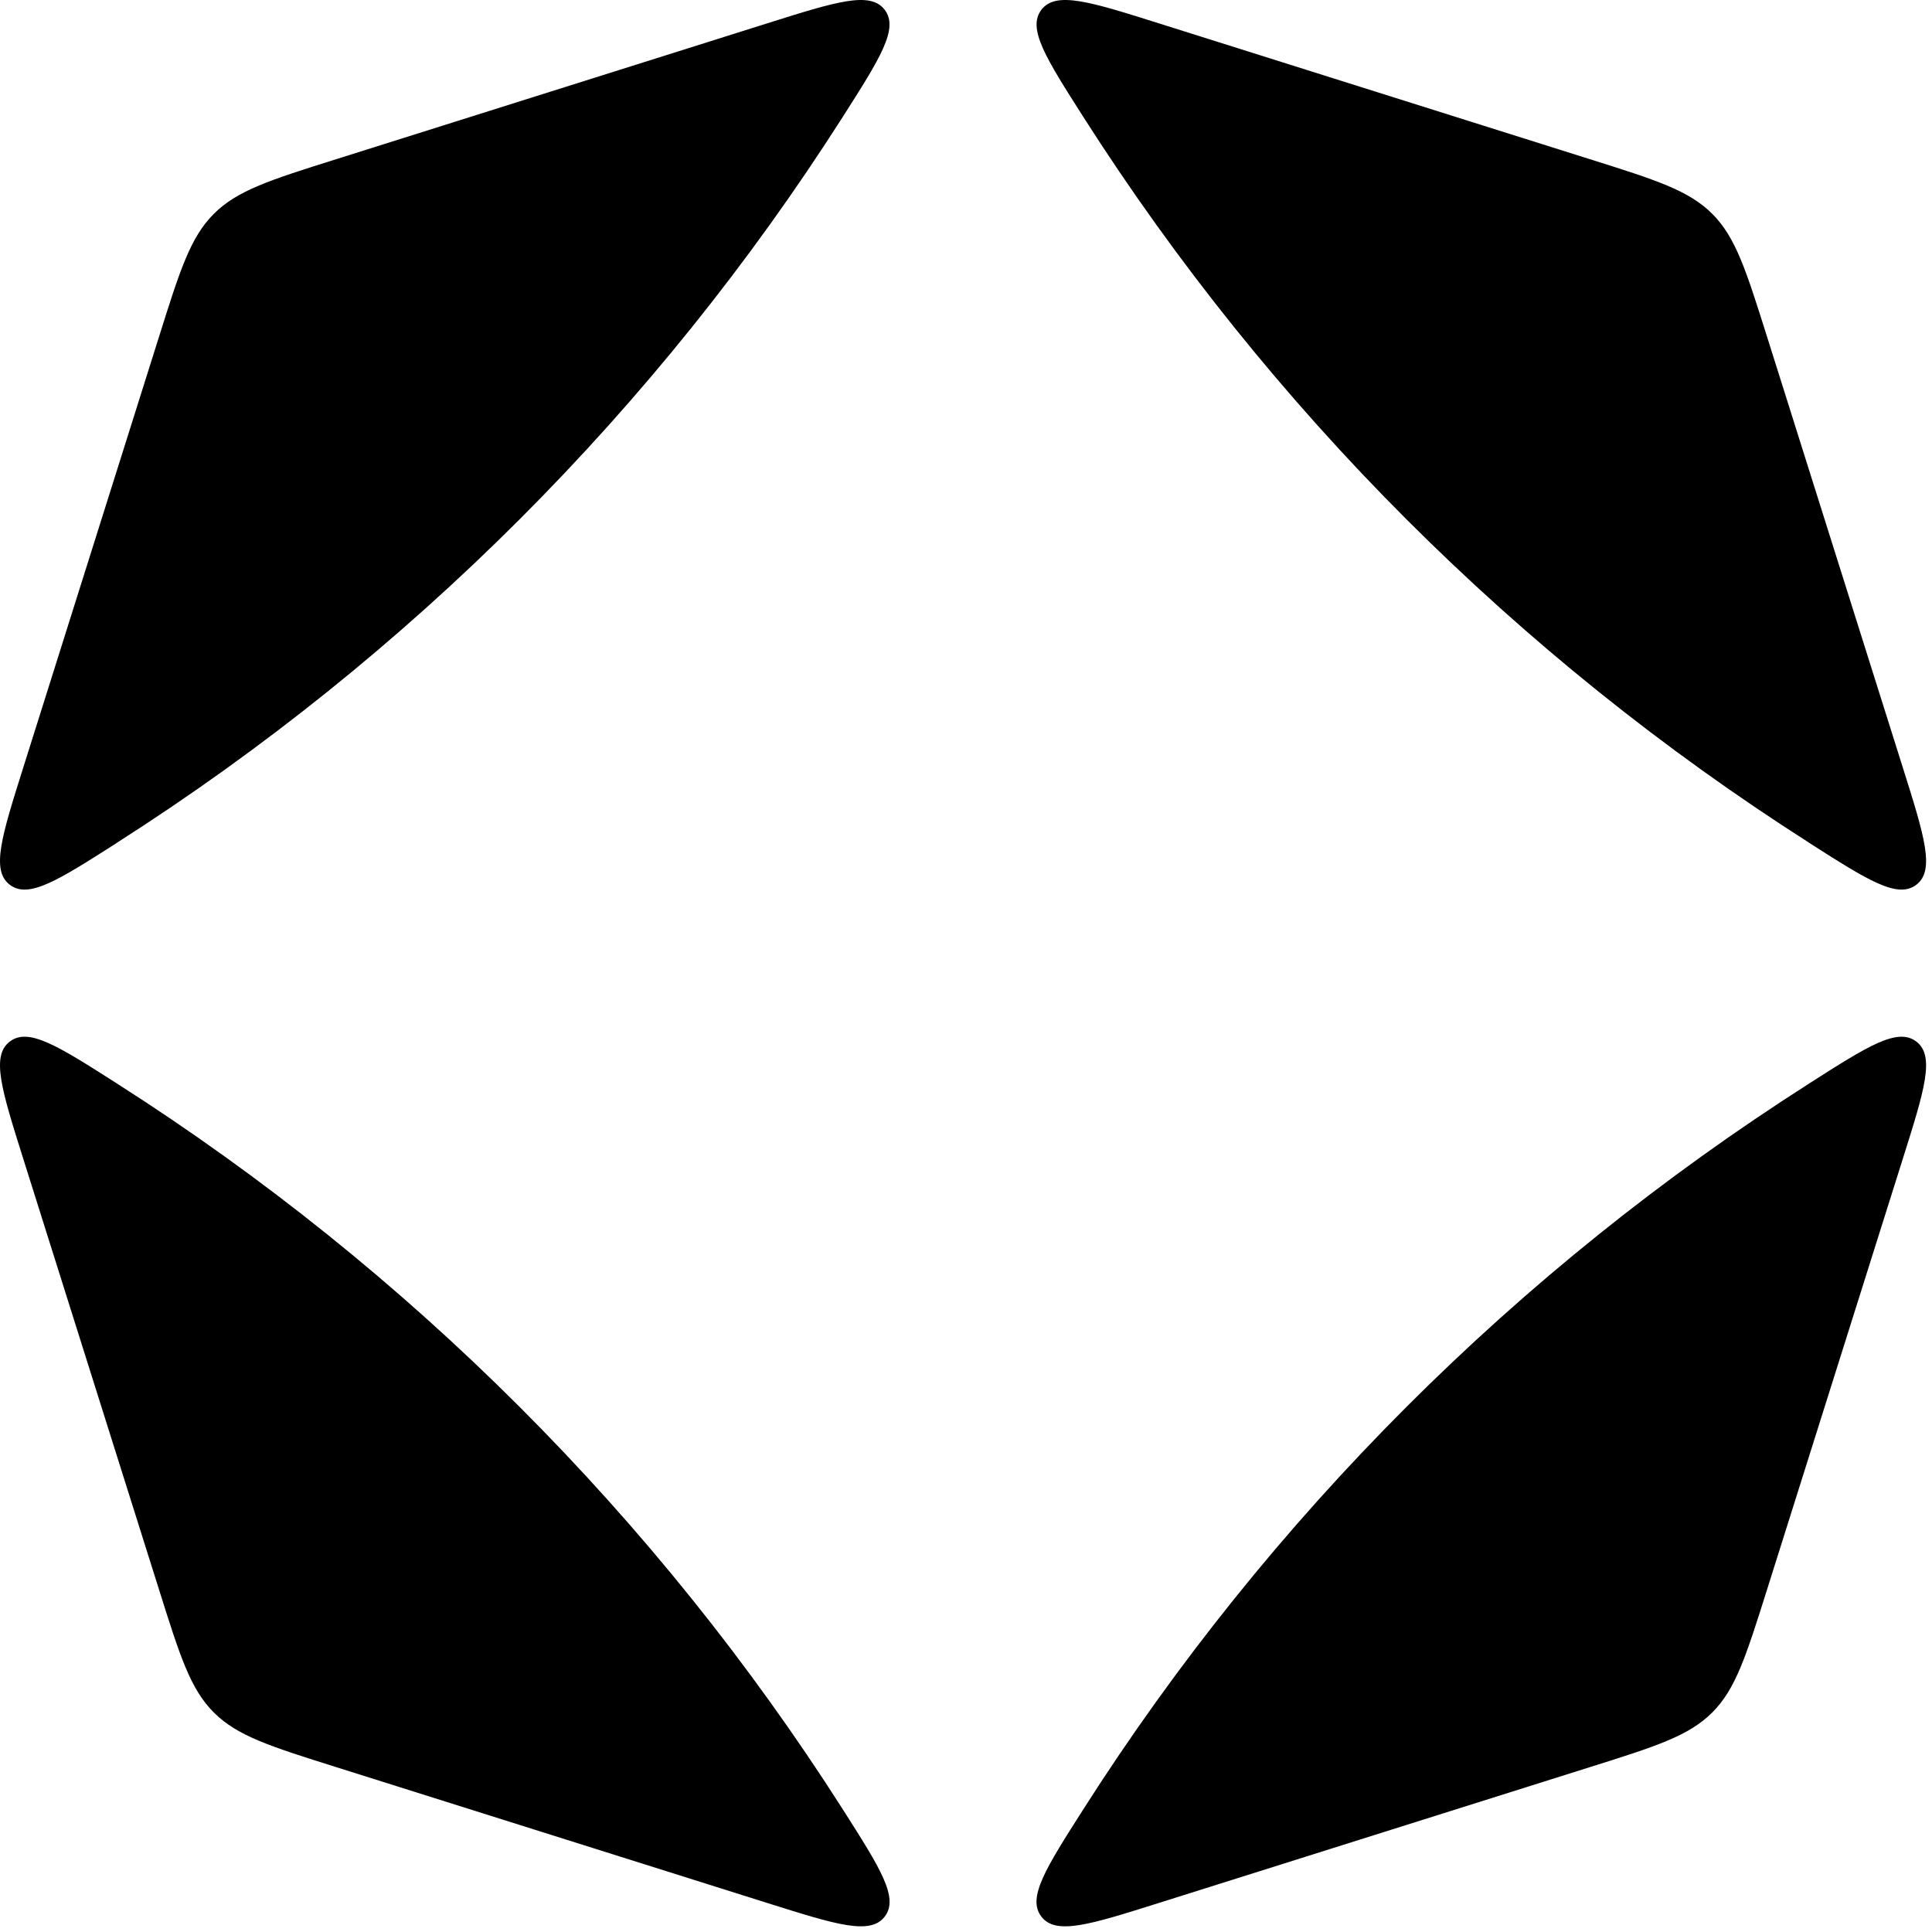
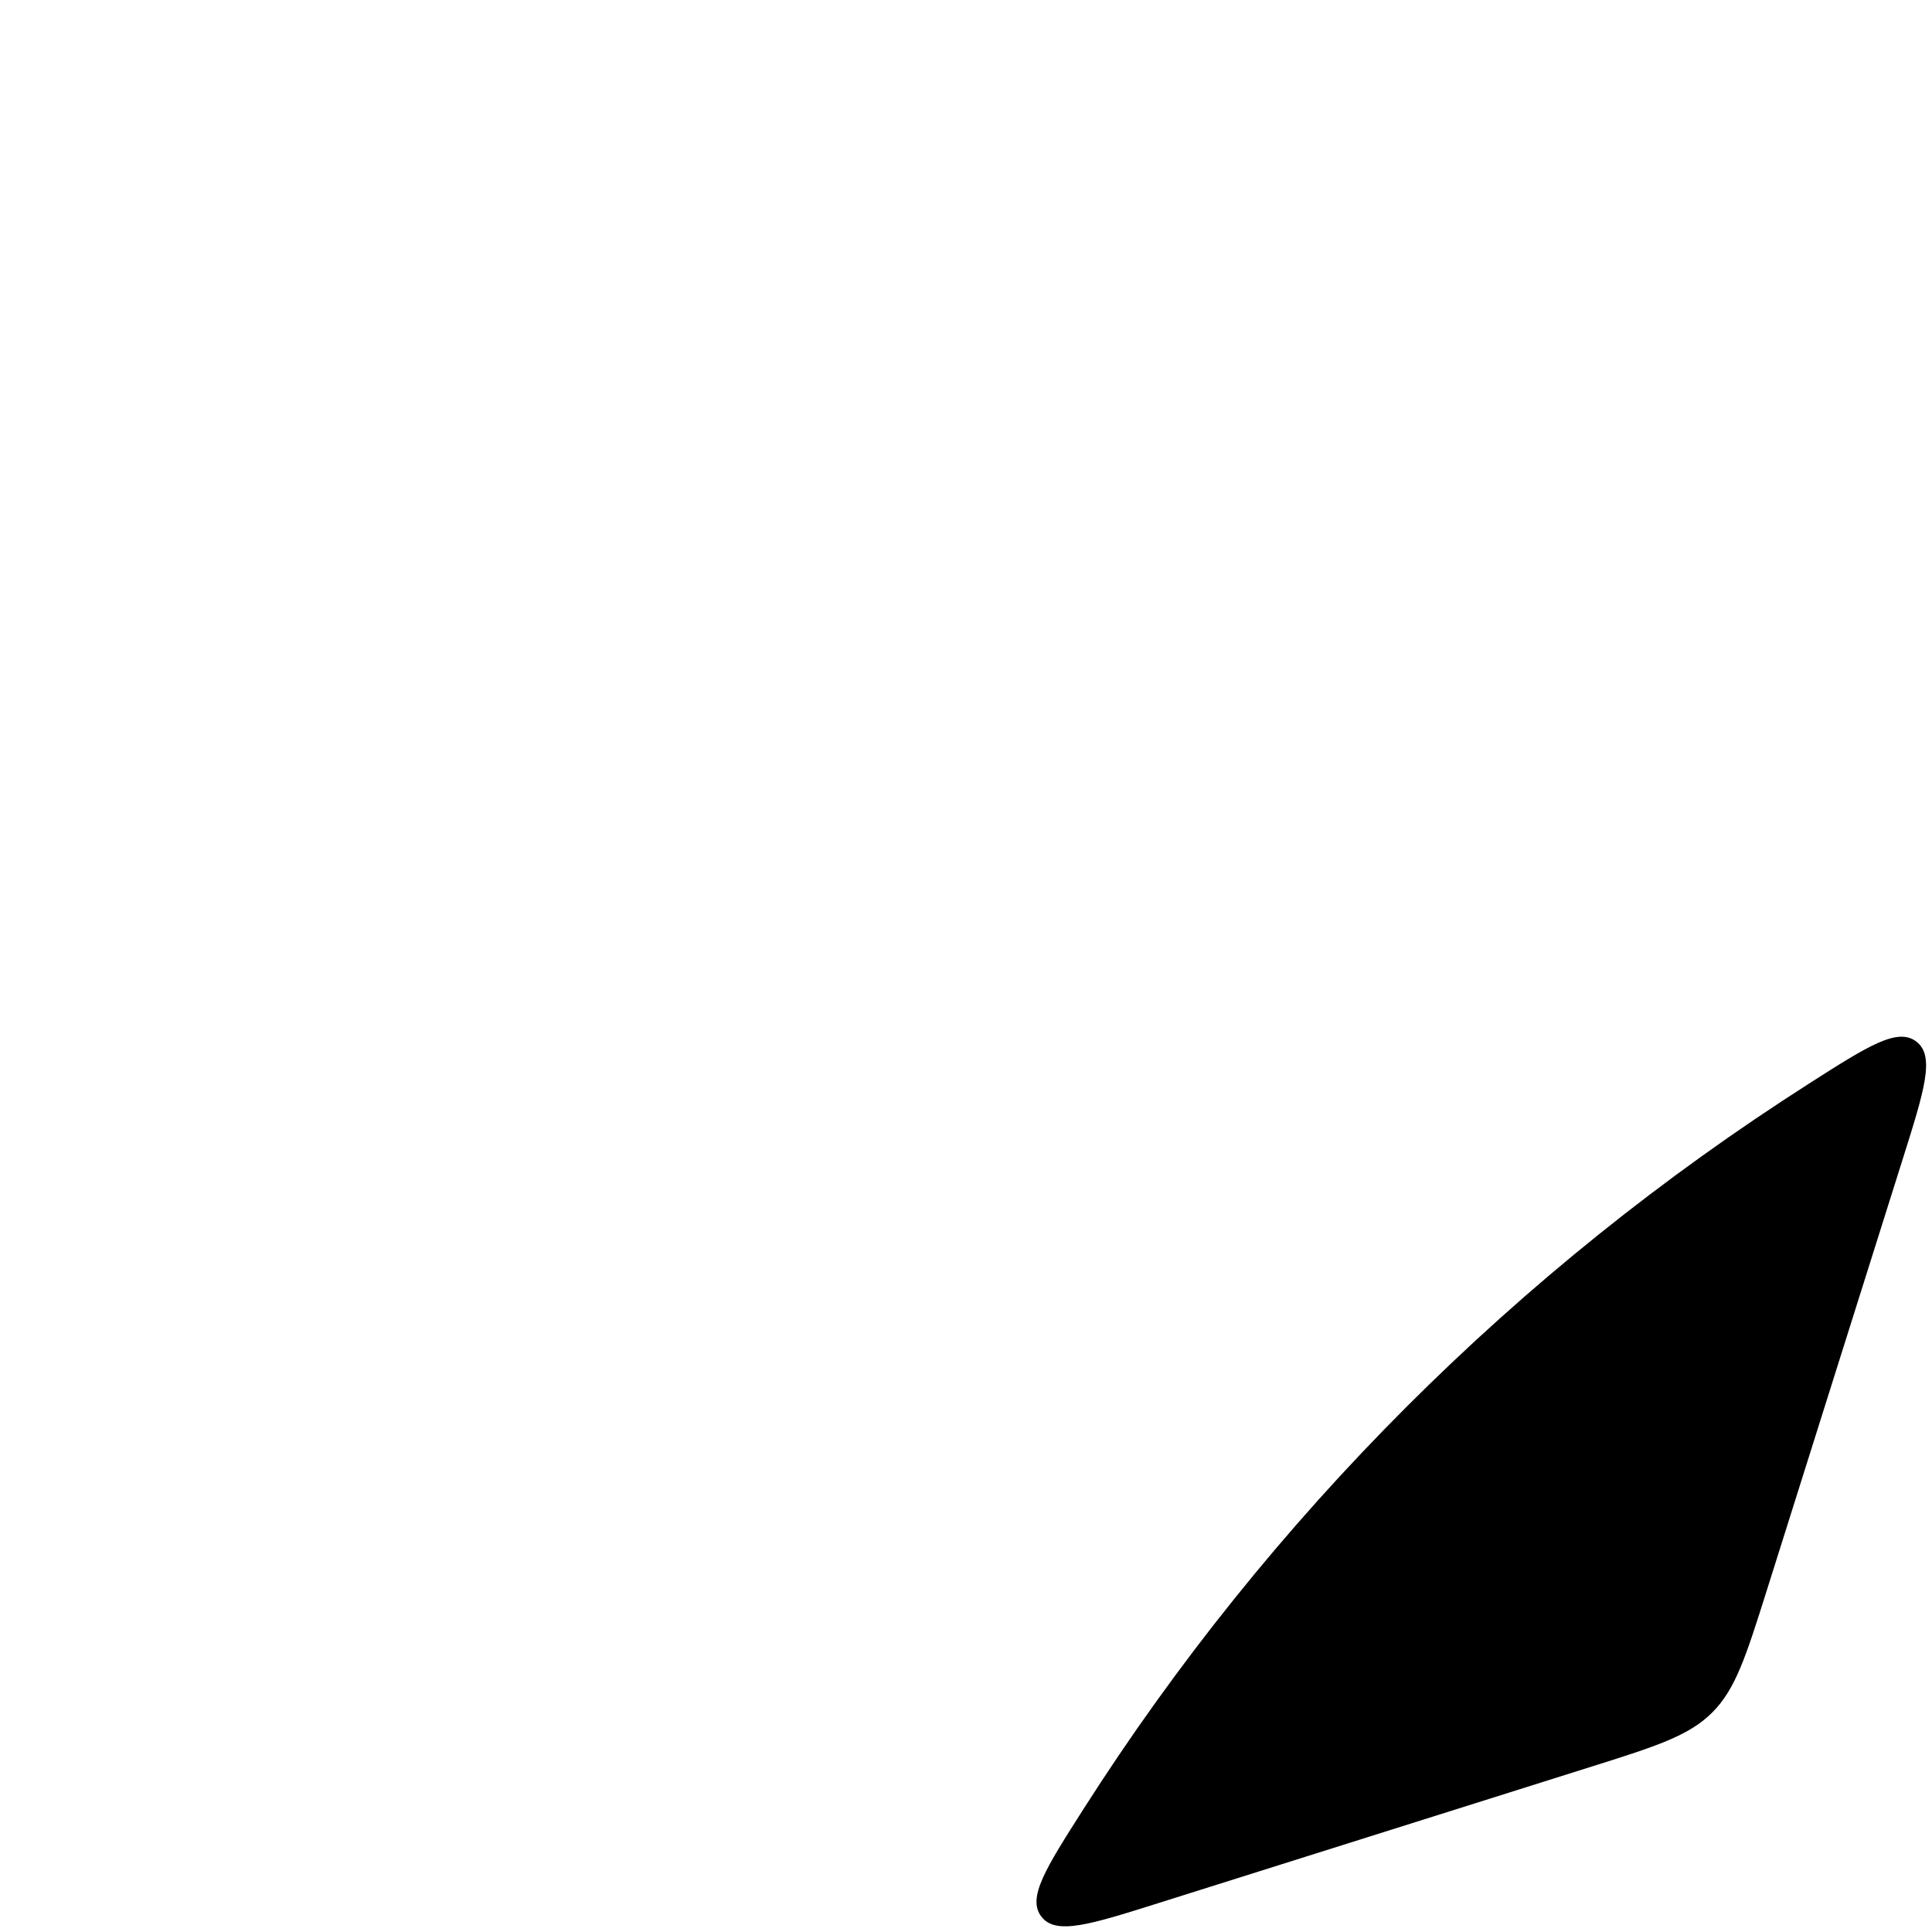
<svg xmlns="http://www.w3.org/2000/svg" width="231" height="231" viewBox="0 0 231 231" fill="none">
-   <path d="M216.28 100.753C223.345 105.263 226.882 107.513 229.132 105.78C231.382 104.057 230.095 99.972 227.521 91.803L211.263 40.212C208.77 32.317 207.533 28.374 204.726 25.567C201.918 22.759 197.975 21.512 190.079 19.029L138.499 2.771C130.33 0.197 126.245 -1.09 124.522 1.16C122.789 3.41 125.049 6.947 129.549 14.012C151.777 48.868 181.434 78.515 216.28 100.743V100.753Z" fill="black" />
-   <path d="M14.012 100.753C6.947 105.263 3.41 107.513 1.16 105.78C-1.09 104.057 0.197 99.972 2.771 91.803L19.029 40.212C21.512 32.317 22.759 28.374 25.567 25.567C28.374 22.759 32.317 21.512 40.212 19.029L91.793 2.771C99.962 0.197 104.047 -1.09 105.77 1.16C107.503 3.41 105.243 6.947 100.743 14.012C78.515 48.868 48.858 78.515 14.012 100.743V100.753Z" fill="black" />
-   <path d="M14.012 129.568C6.947 125.058 3.41 122.808 1.16 124.541C-1.09 126.264 0.197 130.349 2.771 138.518L19.029 190.108C21.512 198.004 22.759 201.947 25.567 204.754C28.374 207.562 32.317 208.809 40.212 211.292L91.803 227.55C99.972 230.124 104.057 231.411 105.78 229.161C107.513 226.911 105.253 223.374 100.753 216.309C78.525 181.453 48.868 151.806 14.022 129.578L14.012 129.568Z" fill="black" />
  <path d="M216.281 129.568C223.345 125.058 226.882 122.808 229.133 124.541C231.383 126.264 230.095 130.349 227.521 138.518L211.263 190.108C208.77 198.004 207.534 201.947 204.726 204.754C201.918 207.562 197.976 208.809 190.08 211.292L138.489 227.55C130.32 230.124 126.235 231.411 124.512 229.161C122.779 226.911 125.039 223.374 129.54 216.309C151.767 181.453 181.424 151.806 216.27 129.578L216.281 129.568Z" fill="black" />
</svg>